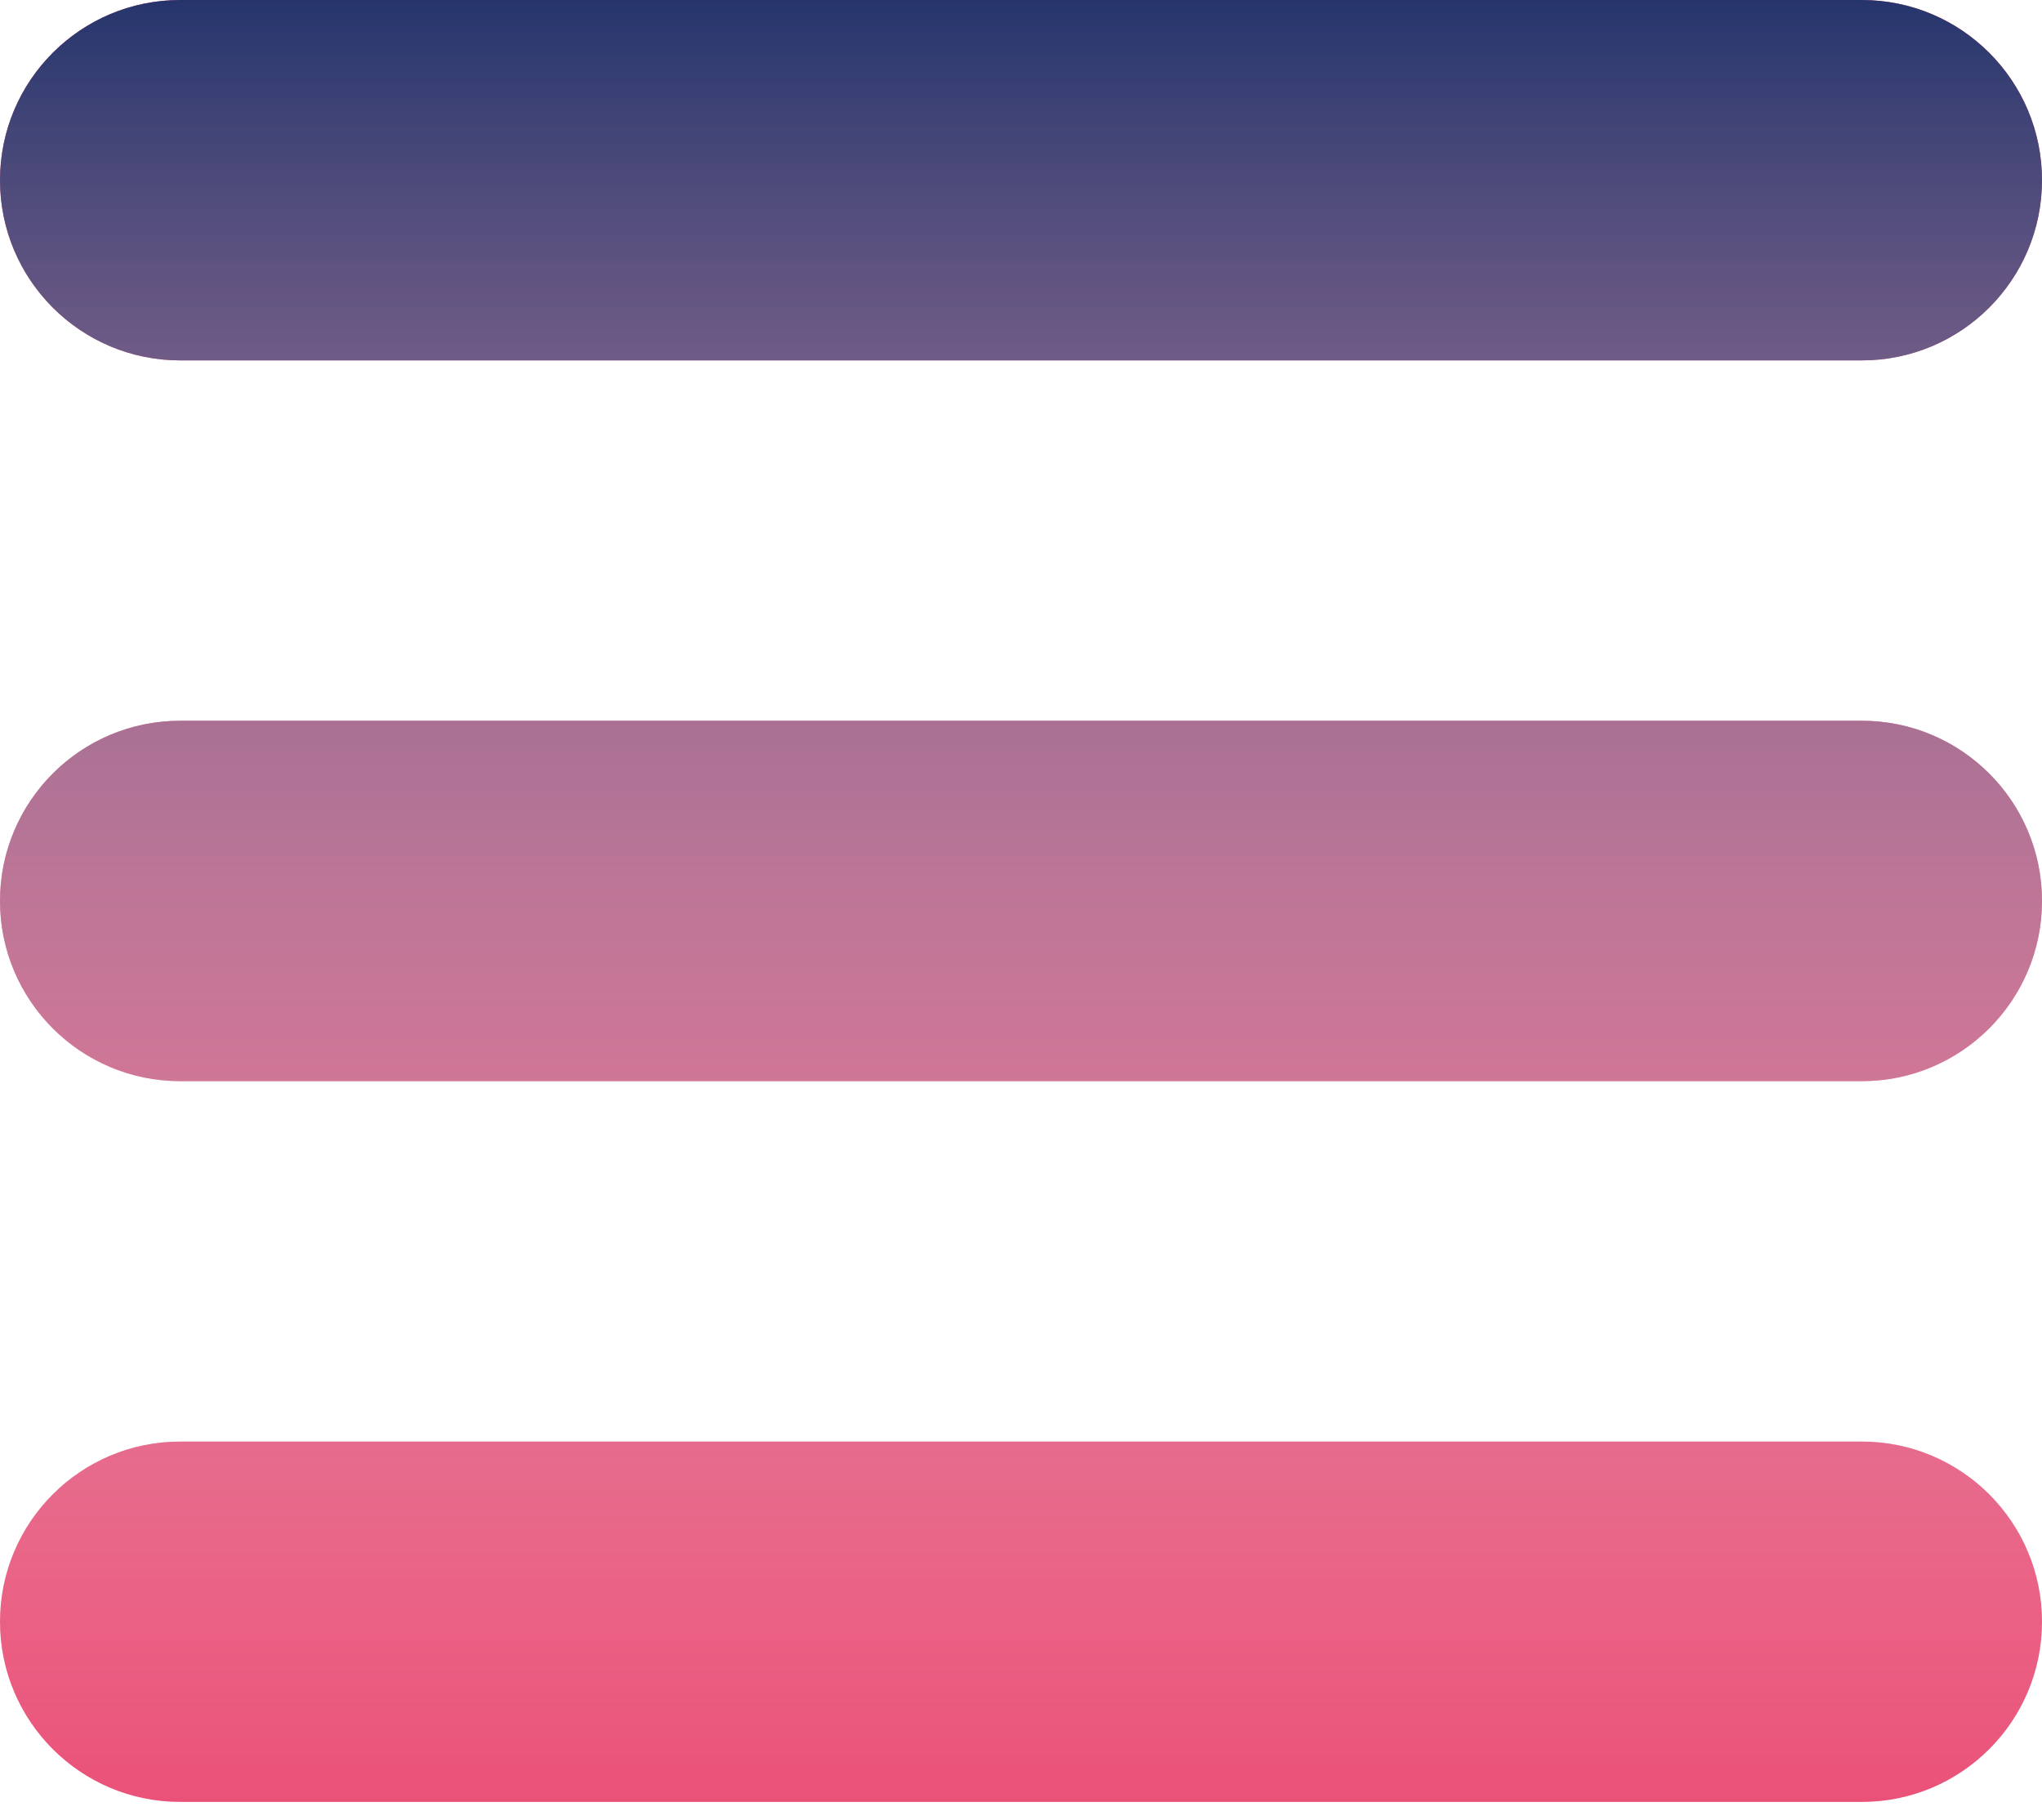
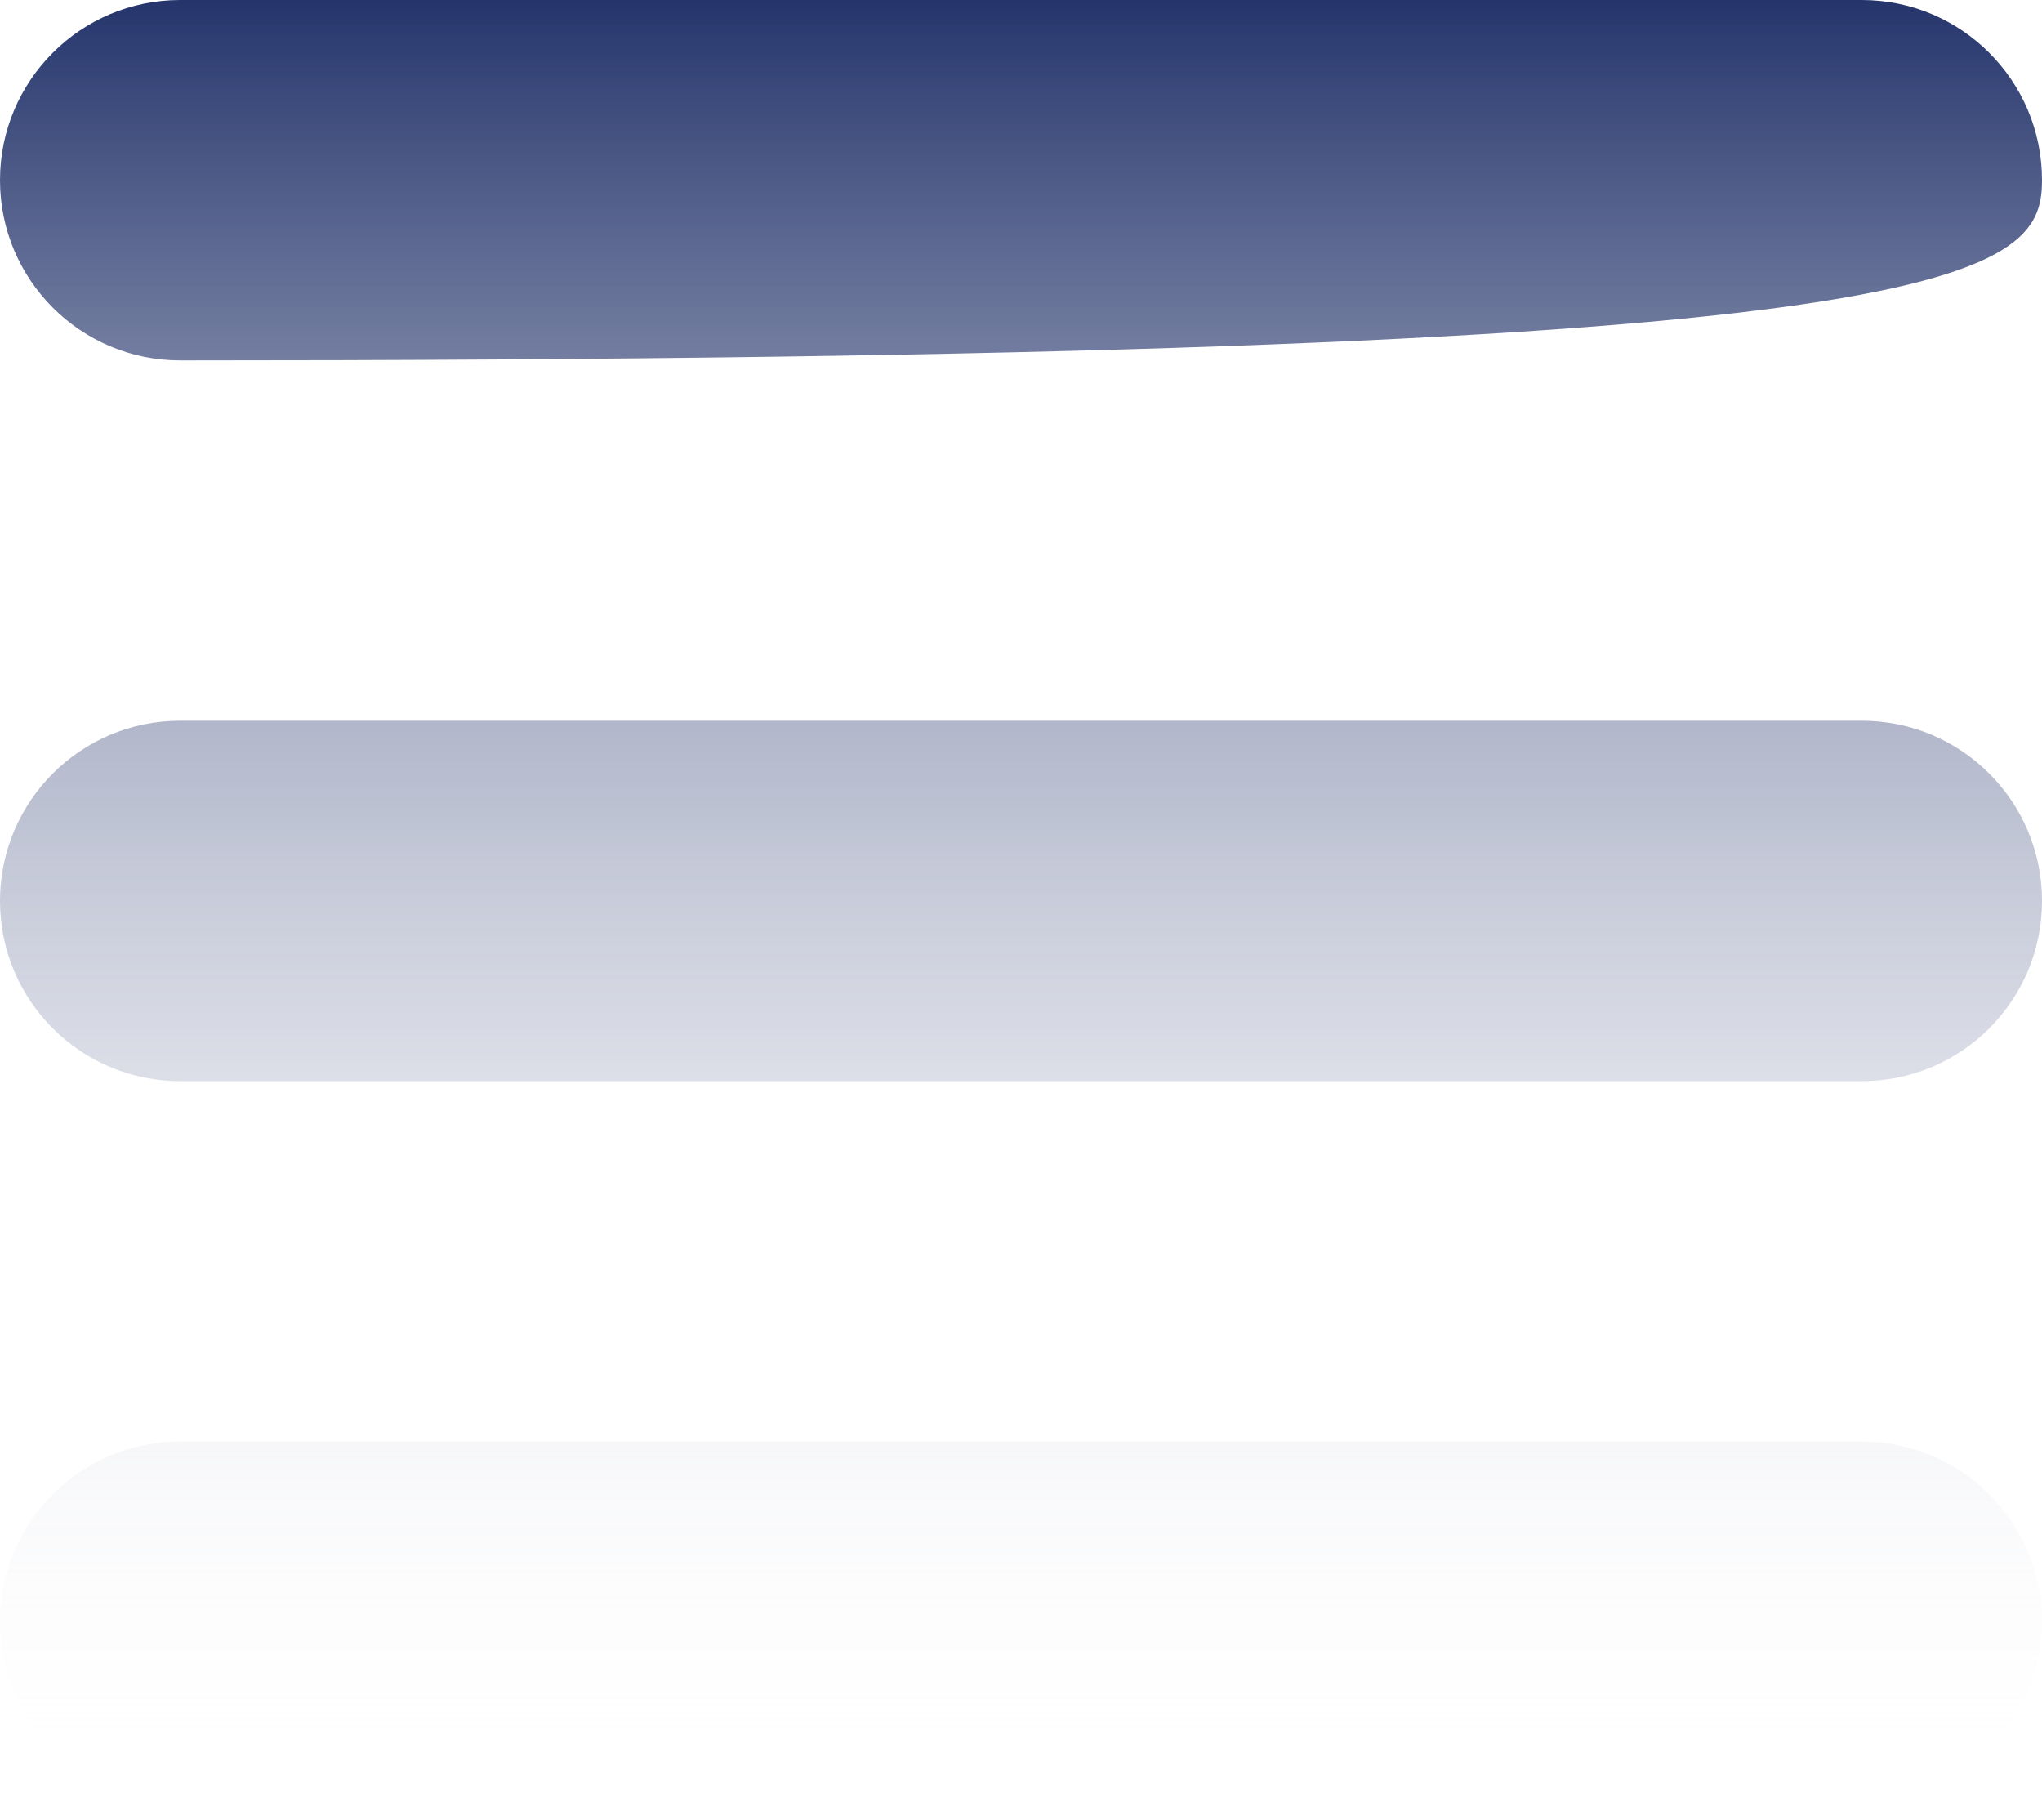
<svg xmlns="http://www.w3.org/2000/svg" width="46" height="41" viewBox="0 0 46 41" fill="none">
-   <path d="M4.059 0C1.817 0 0 1.817 0 4.059C0 6.3 1.817 8.118 4.059 8.118H41.941C44.183 8.118 46 6.3 46 4.059C46 1.817 44.183 0 41.941 0H4.059ZM4.059 16.235C1.817 16.235 0 18.052 0 20.294C0 22.536 1.817 24.353 4.059 24.353H41.941C44.183 24.353 46 22.536 46 20.294C46 18.052 44.183 16.235 41.941 16.235H4.059ZM4.059 32.471C1.817 32.471 0 34.288 0 36.529C0 38.771 1.817 40.588 4.059 40.588H41.941C44.183 40.588 46 38.771 46 36.529C46 34.288 44.183 32.471 41.941 32.471H4.059Z" fill="#EA5178" />
-   <path d="M4.059 0C1.817 0 0 1.817 0 4.059C0 6.3 1.817 8.118 4.059 8.118H41.941C44.183 8.118 46 6.3 46 4.059C46 1.817 44.183 0 41.941 0H4.059ZM4.059 16.235C1.817 16.235 0 18.052 0 20.294C0 22.536 1.817 24.353 4.059 24.353H41.941C44.183 24.353 46 22.536 46 20.294C46 18.052 44.183 16.235 41.941 16.235H4.059ZM4.059 32.471C1.817 32.471 0 34.288 0 36.529C0 38.771 1.817 40.588 4.059 40.588H41.941C44.183 40.588 46 38.771 46 36.529C46 34.288 44.183 32.471 41.941 32.471H4.059Z" fill="url(#paint0_linear)" />
+   <path d="M4.059 0C1.817 0 0 1.817 0 4.059C0 6.3 1.817 8.118 4.059 8.118C44.183 8.118 46 6.3 46 4.059C46 1.817 44.183 0 41.941 0H4.059ZM4.059 16.235C1.817 16.235 0 18.052 0 20.294C0 22.536 1.817 24.353 4.059 24.353H41.941C44.183 24.353 46 22.536 46 20.294C46 18.052 44.183 16.235 41.941 16.235H4.059ZM4.059 32.471C1.817 32.471 0 34.288 0 36.529C0 38.771 1.817 40.588 4.059 40.588H41.941C44.183 40.588 46 38.771 46 36.529C46 34.288 44.183 32.471 41.941 32.471H4.059Z" fill="url(#paint0_linear)" />
  <defs>
    <linearGradient id="paint0_linear" x1="23" y1="0" x2="23" y2="40.588" gradientUnits="userSpaceOnUse">
      <stop stop-color="#25356C" />
      <stop offset="1" stop-color="white" stop-opacity="0" />
    </linearGradient>
  </defs>
</svg>